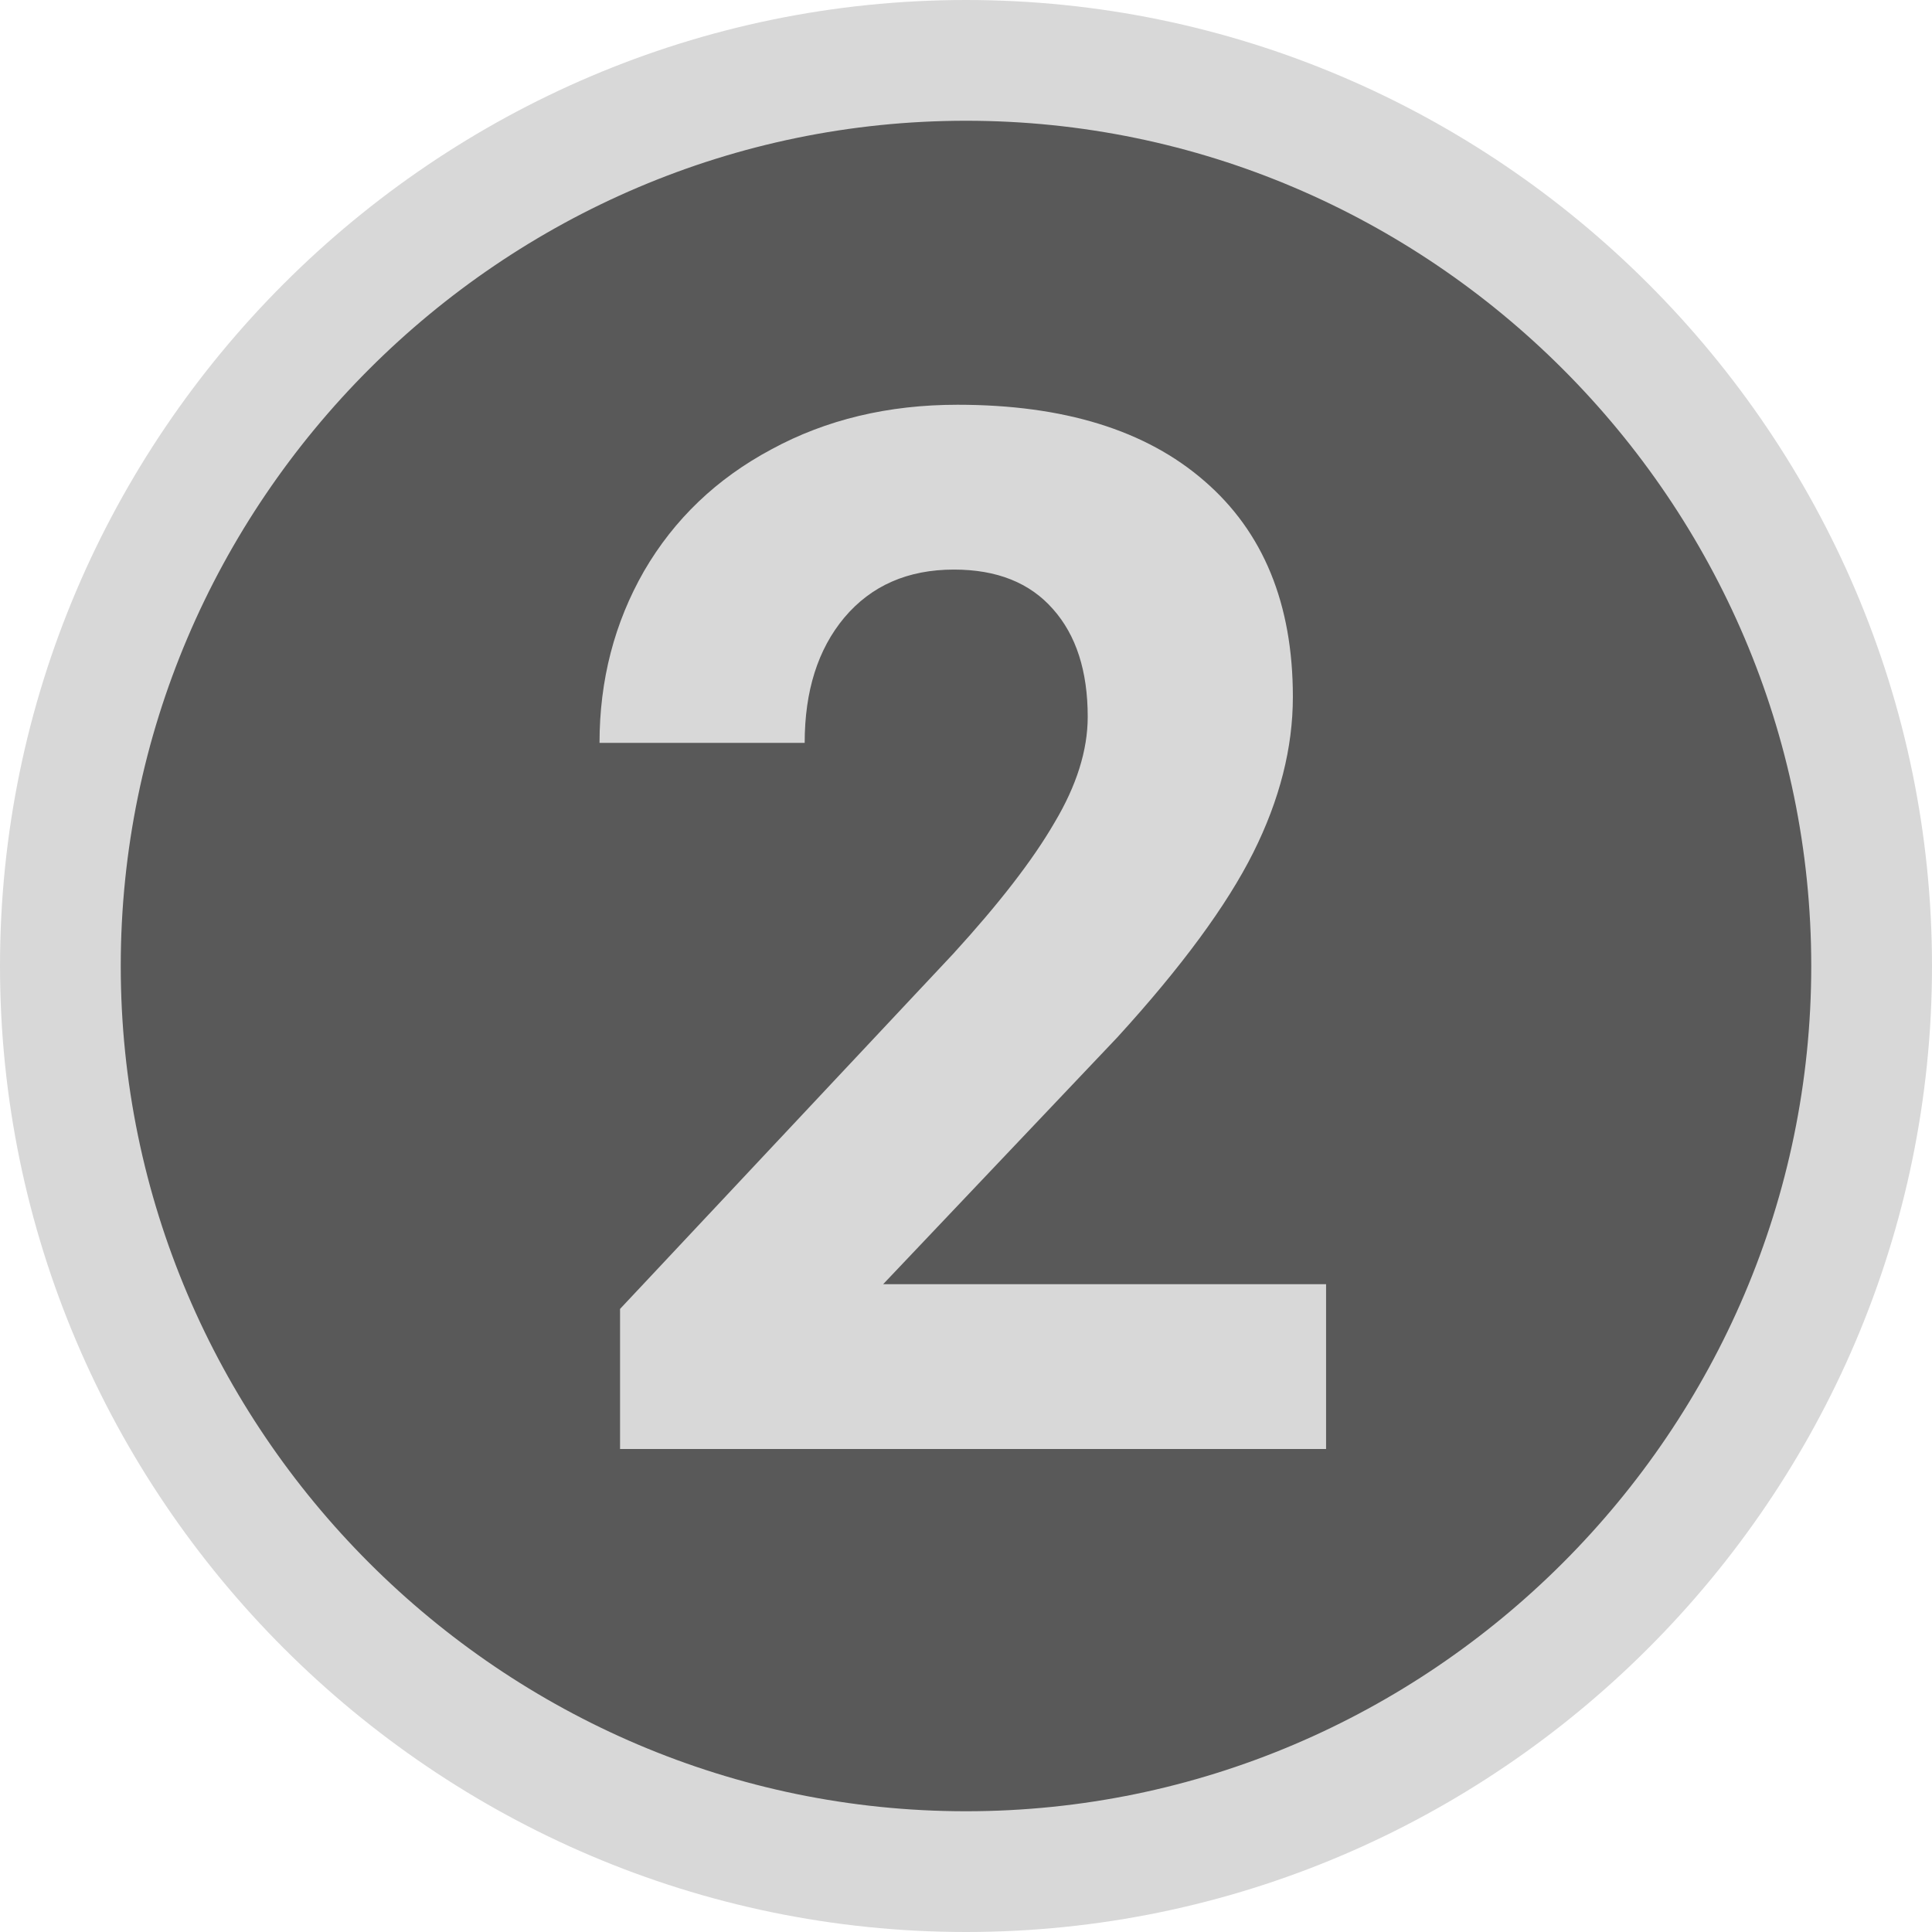
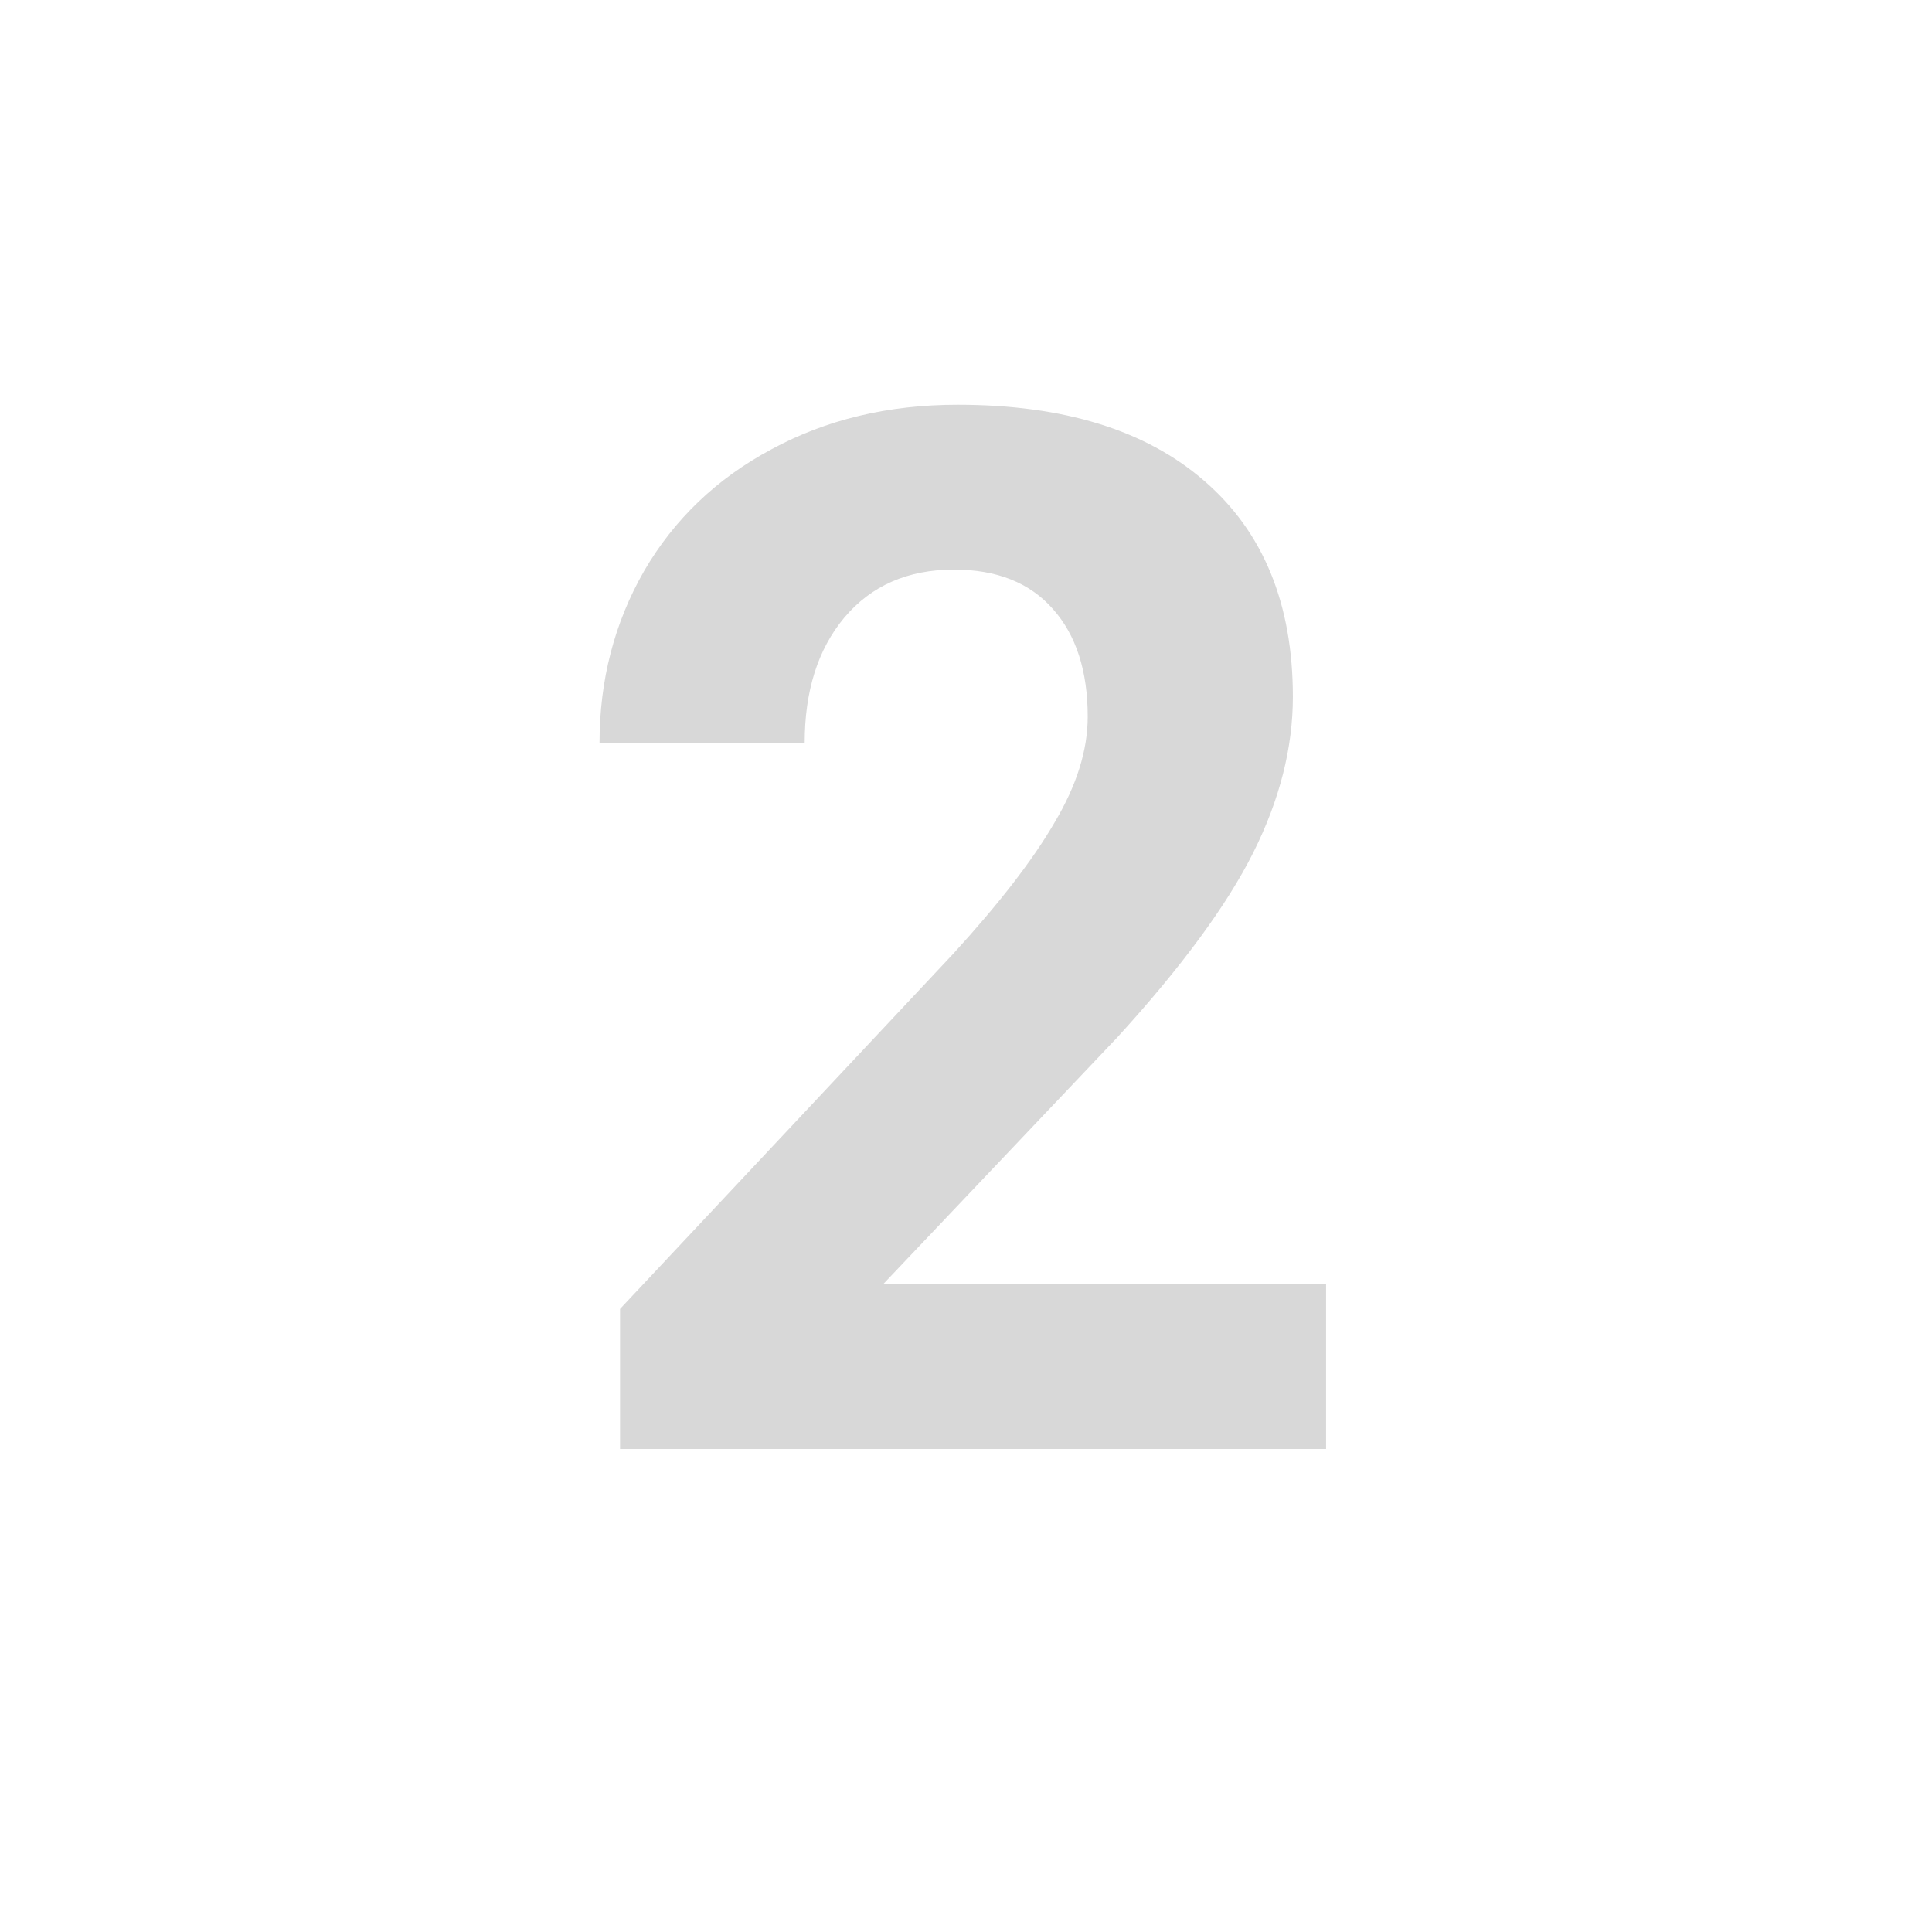
<svg xmlns="http://www.w3.org/2000/svg" width="16" height="16" viewBox="0 0 16 16" fill="none">
-   <path d="M0.5 8C0.5 3.876 3.876 0.5 8 0.5C12.124 0.5 15.5 3.876 15.5 8C15.5 12.124 12.124 15.5 8 15.5C3.876 15.5 0.5 12.124 0.5 8Z" fill="#595959" stroke="#D8D8D8" />
  <path d="M10.982 12H5.135V10.84L7.895 7.898C8.273 7.484 8.553 7.123 8.732 6.814C8.916 6.506 9.008 6.213 9.008 5.936C9.008 5.557 8.912 5.26 8.721 5.045C8.529 4.826 8.256 4.717 7.9 4.717C7.518 4.717 7.215 4.85 6.992 5.115C6.773 5.377 6.664 5.723 6.664 6.152H4.965C4.965 5.633 5.088 5.158 5.334 4.729C5.584 4.299 5.936 3.963 6.389 3.721C6.842 3.475 7.355 3.352 7.93 3.352C8.809 3.352 9.49 3.562 9.975 3.984C10.463 4.406 10.707 5.002 10.707 5.771C10.707 6.193 10.598 6.623 10.379 7.061C10.16 7.498 9.785 8.008 9.254 8.59L7.314 10.635H10.982V12Z" fill="#D8D8D8" />
</svg>